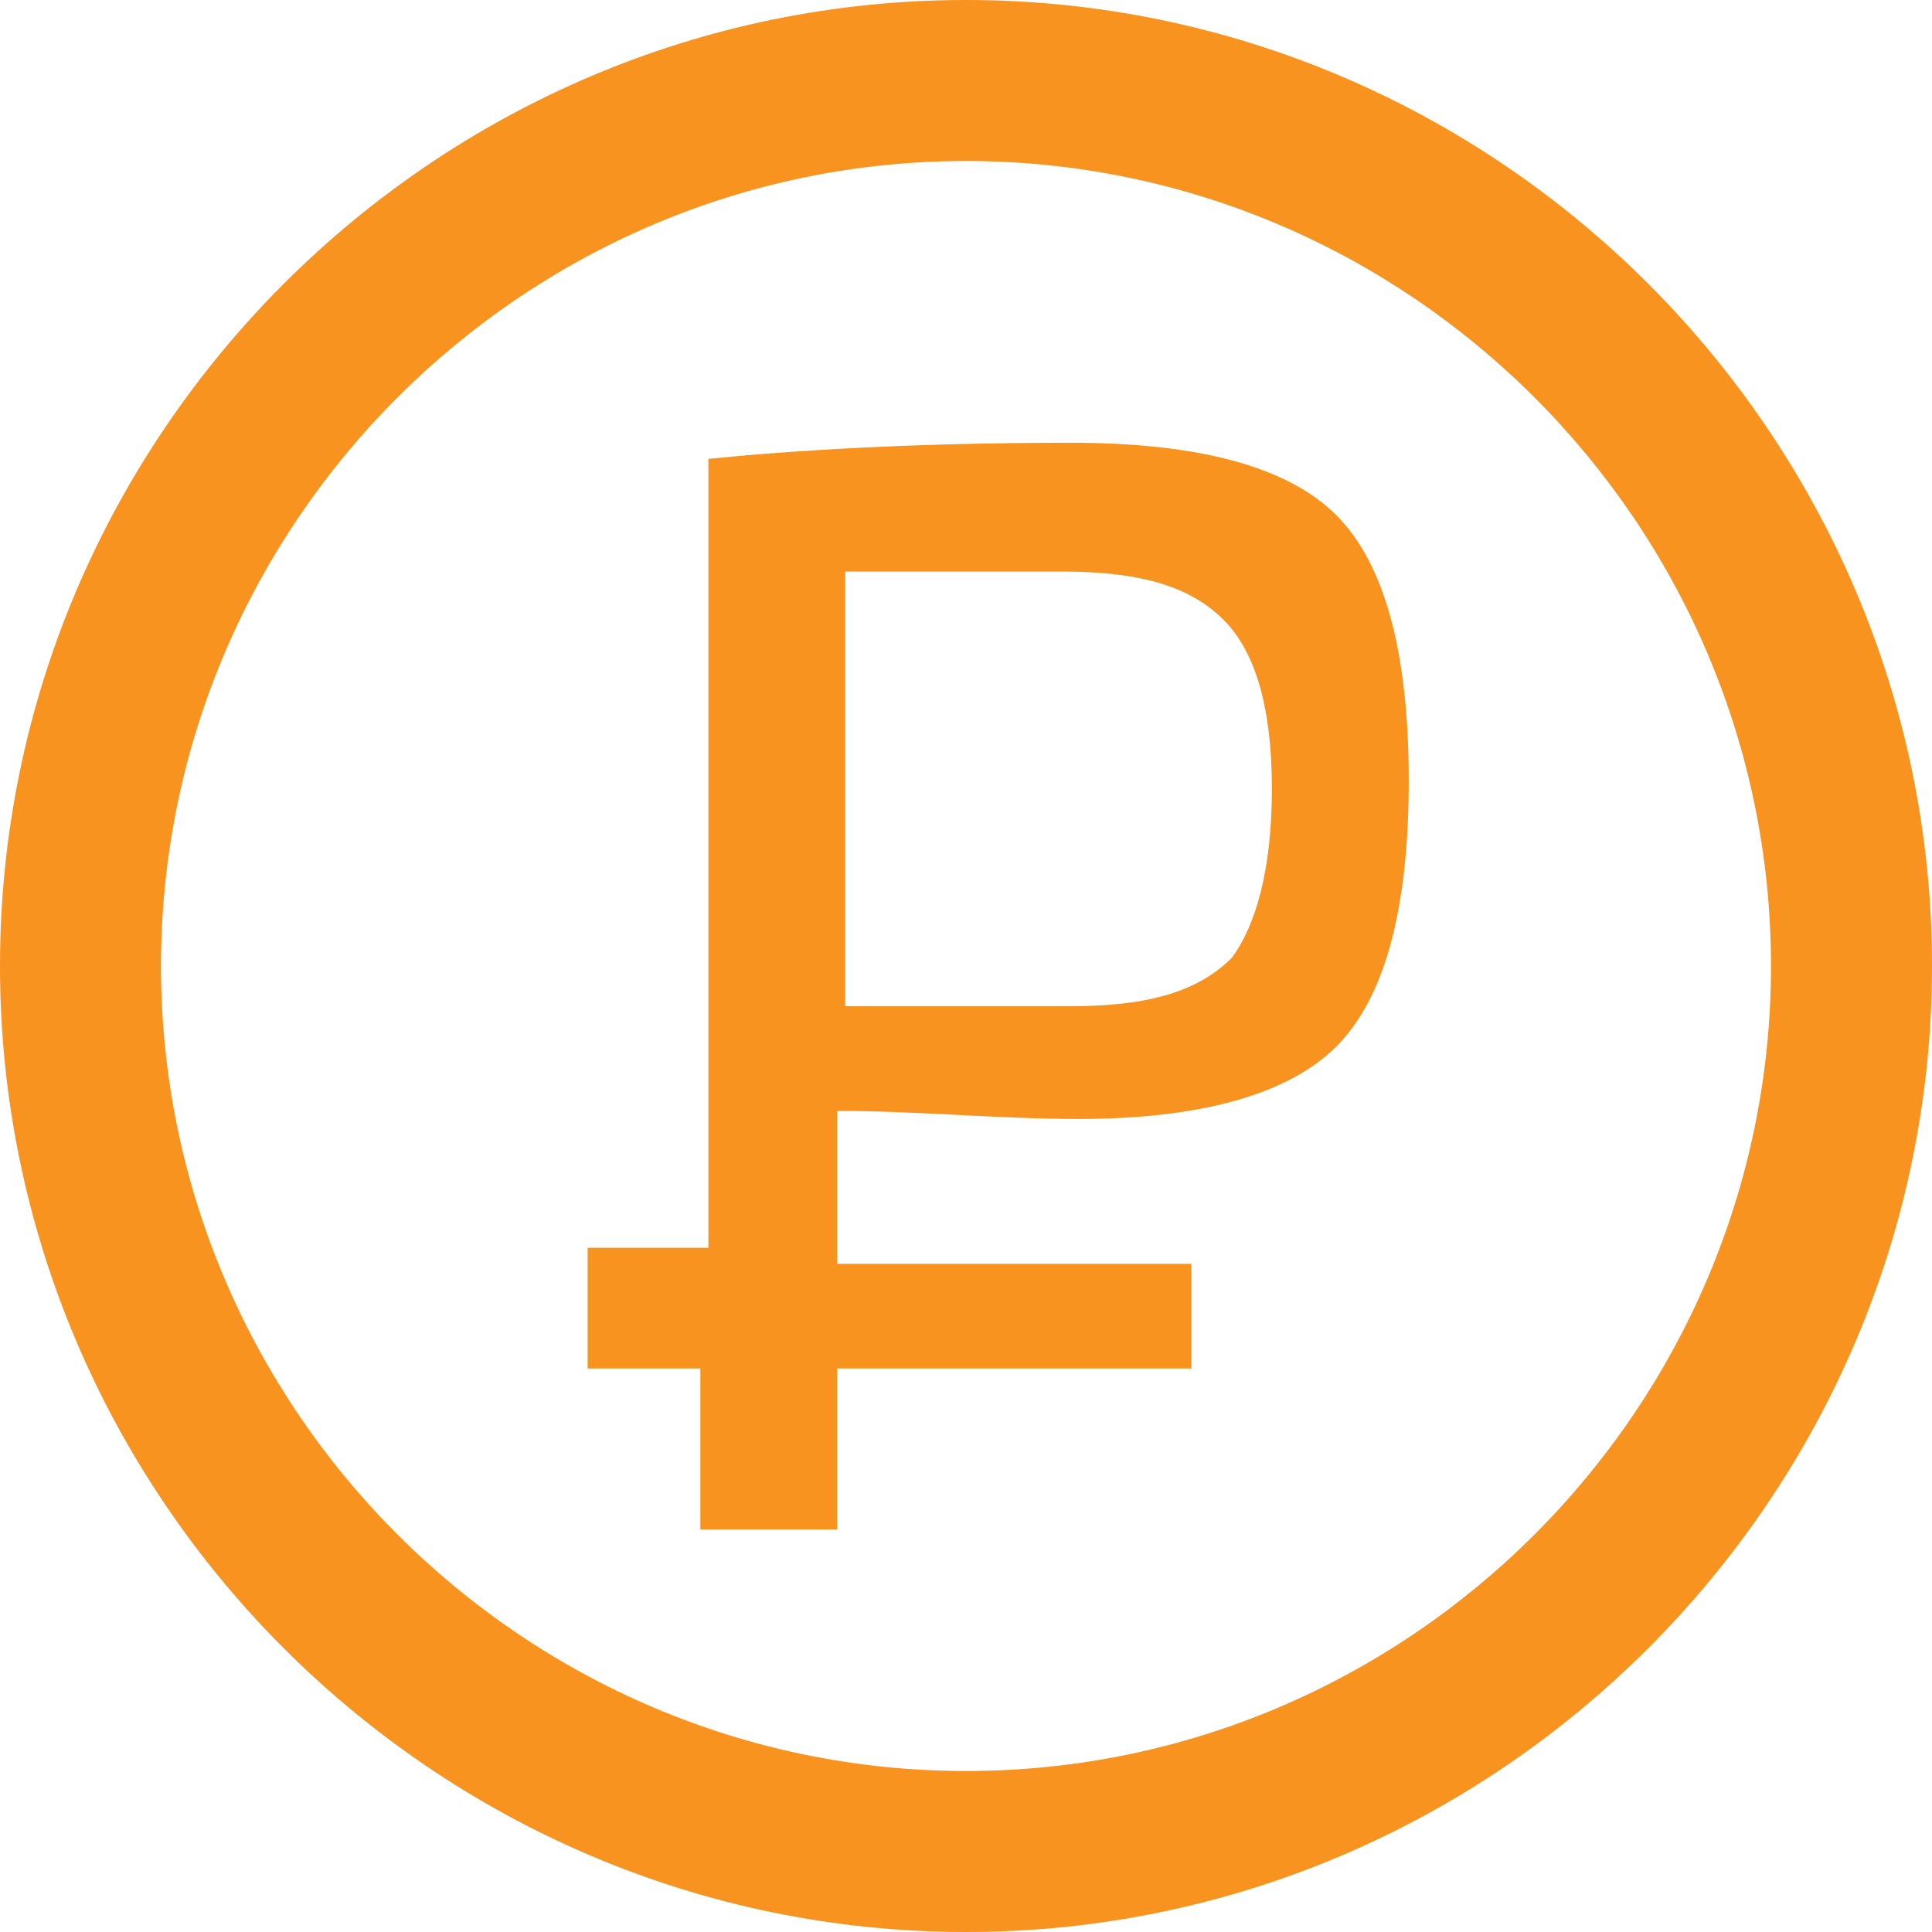
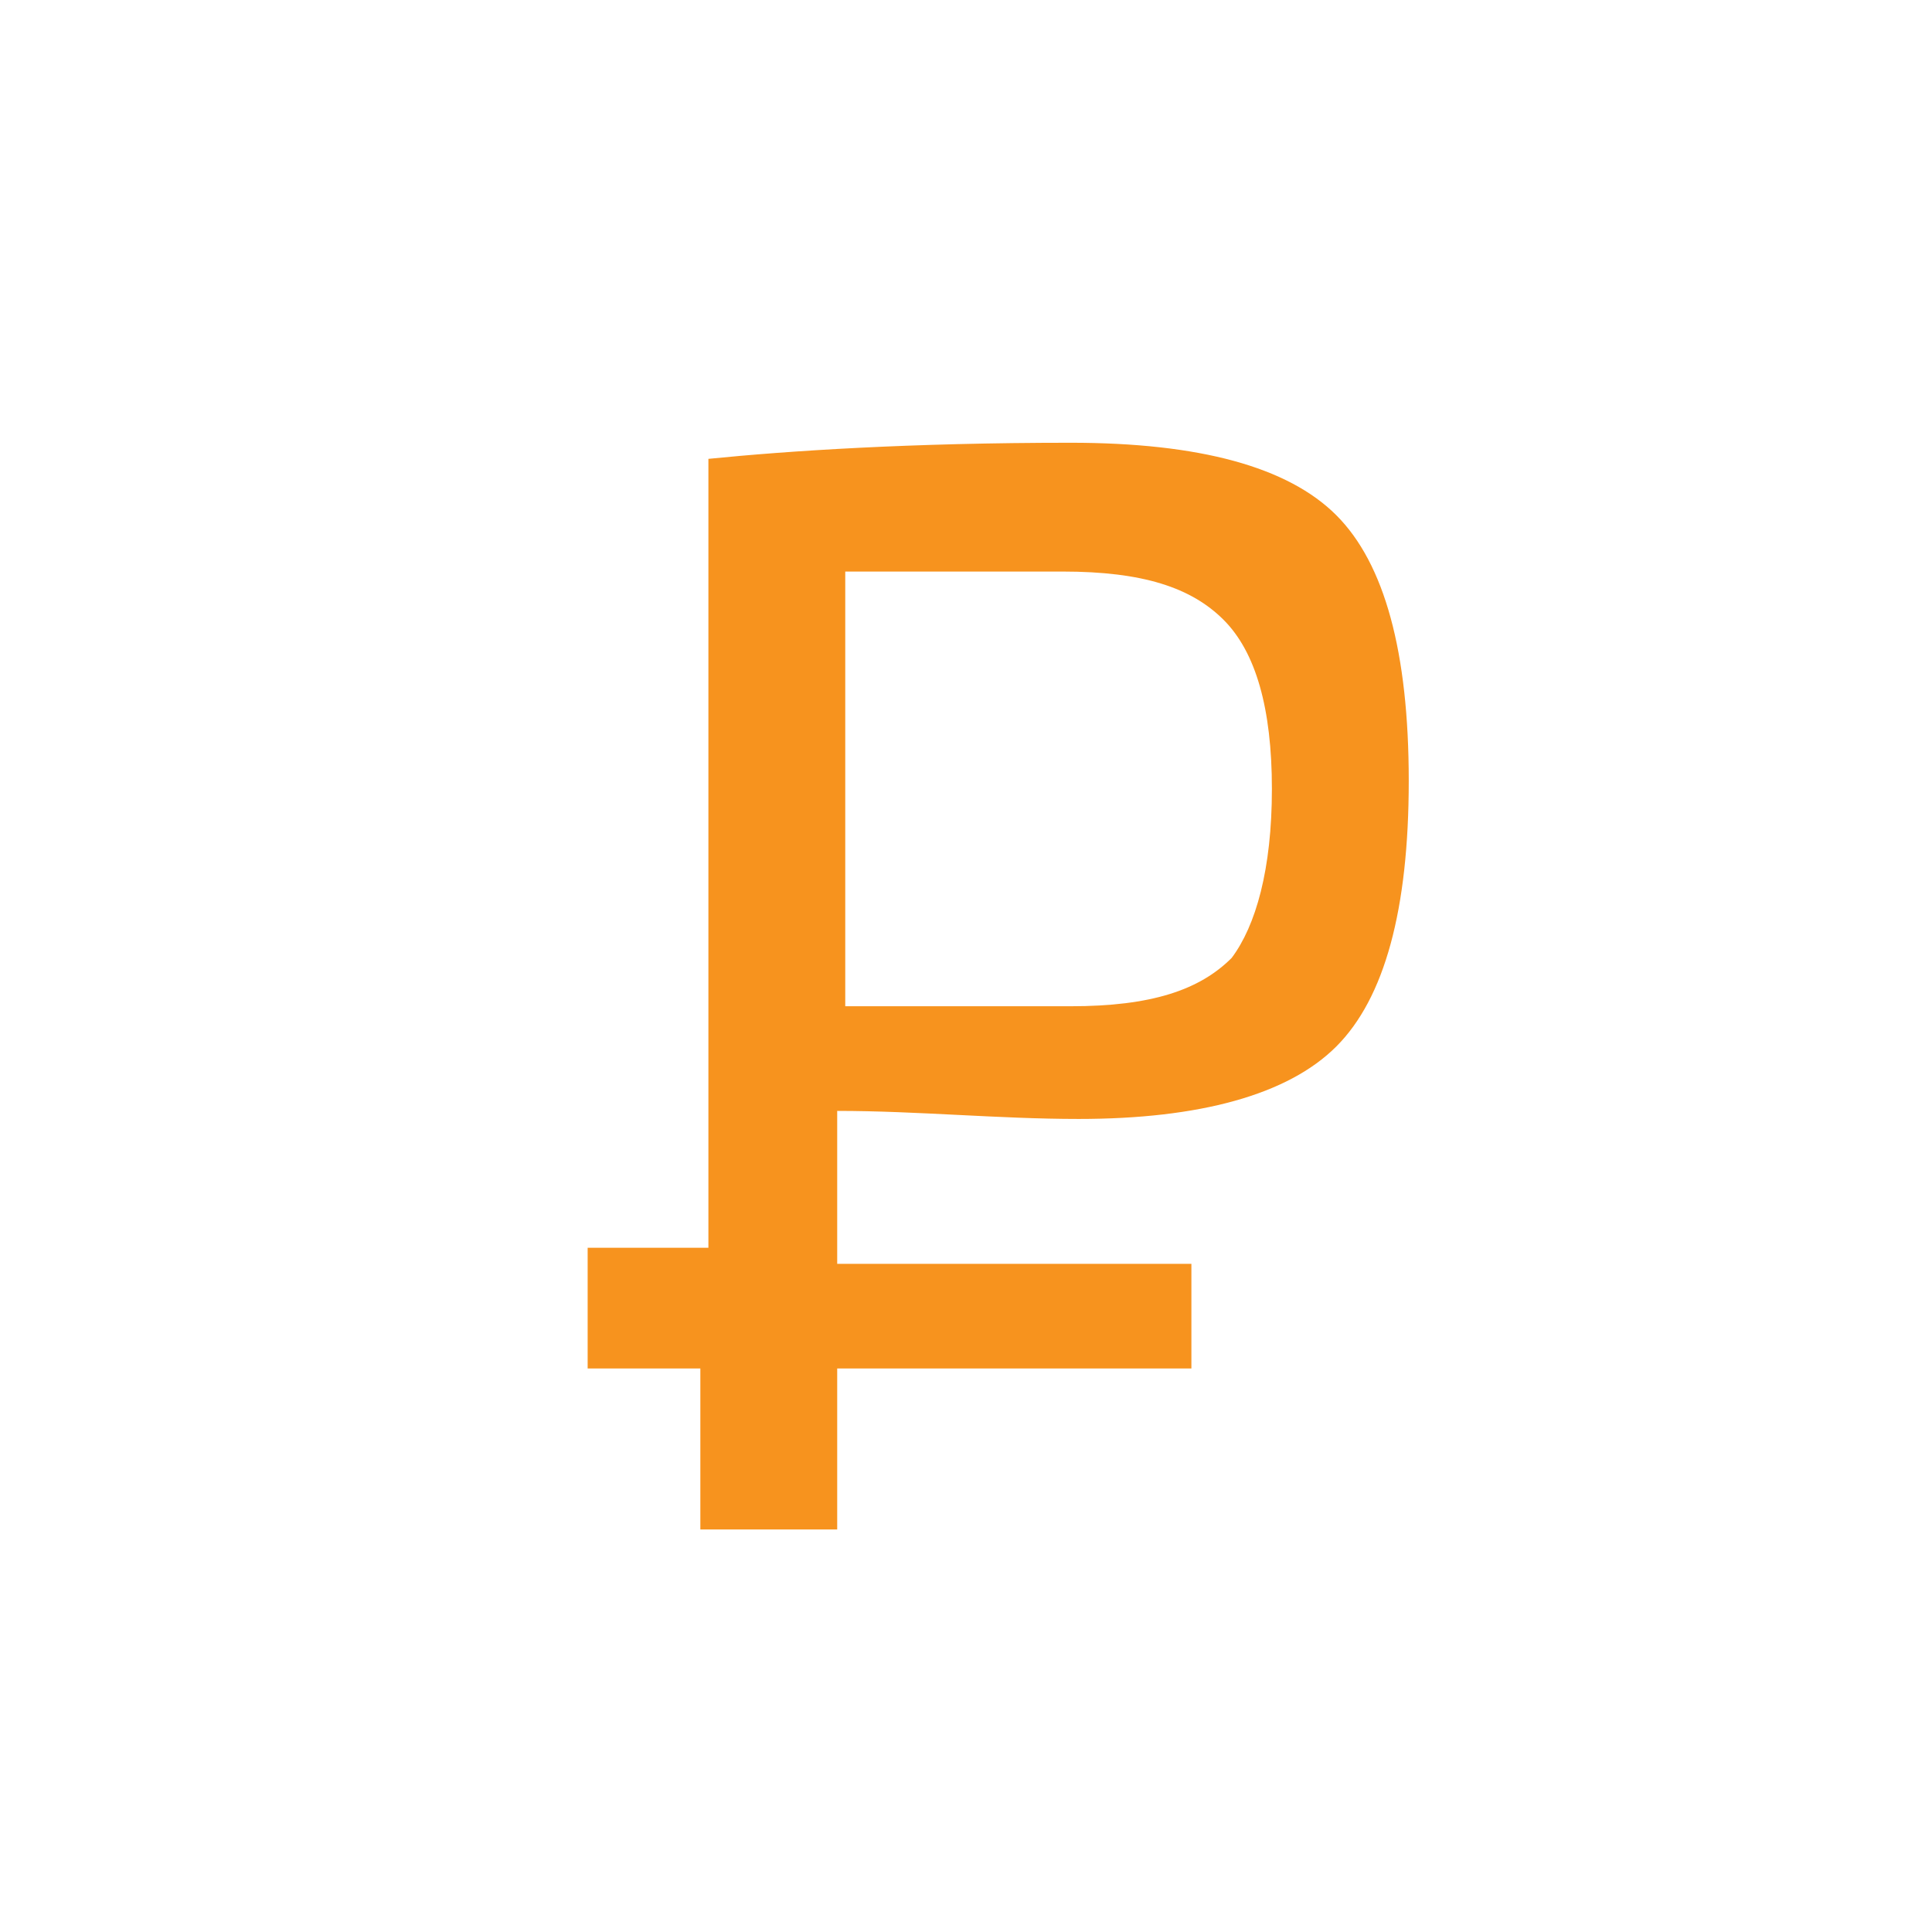
<svg xmlns="http://www.w3.org/2000/svg" version="1.1" id="Layer_1" x="0px" y="0px" viewBox="0 0 24 24" style="enable-background:new 0 0 24 24;" xml:space="preserve">
  <style type="text/css">
	.st0{fill:#F7931E;}
</style>
  <g>
-     <path class="st0" d="M12,24C5.4,24,0,18.6,0,12S5.4,0,12,0s12,5.4,12,12S18.6,24,12,24z M12,2C6.5,2,2,6.5,2,12s4.5,10,10,10   s10-4.5,10-10S17.5,2,12,2z" />
    <path class="st0" d="M13.4,13.9c1.5,0,2.6-0.3,3.2-0.9c0.6-0.6,0.9-1.7,0.9-3.3c0-1.6-0.3-2.7-0.9-3.3c-0.6-0.6-1.7-0.9-3.3-0.9   c-2,0-3.5,0.1-4.5,0.2v9.8H7.3V17h1.4v2h1.7v-2h4.4v-1.3h-4.4v-1.9C11.4,13.8,12.4,13.9,13.4,13.9z M10.4,7.1c0.5,0,1.4,0,2.8,0   c1,0,1.6,0.2,2,0.6c0.4,0.4,0.6,1.1,0.6,2.1c0,1-0.2,1.7-0.5,2.1c-0.4,0.4-1,0.6-2,0.6h-2.8V7.1z" />
  </g>
</svg>